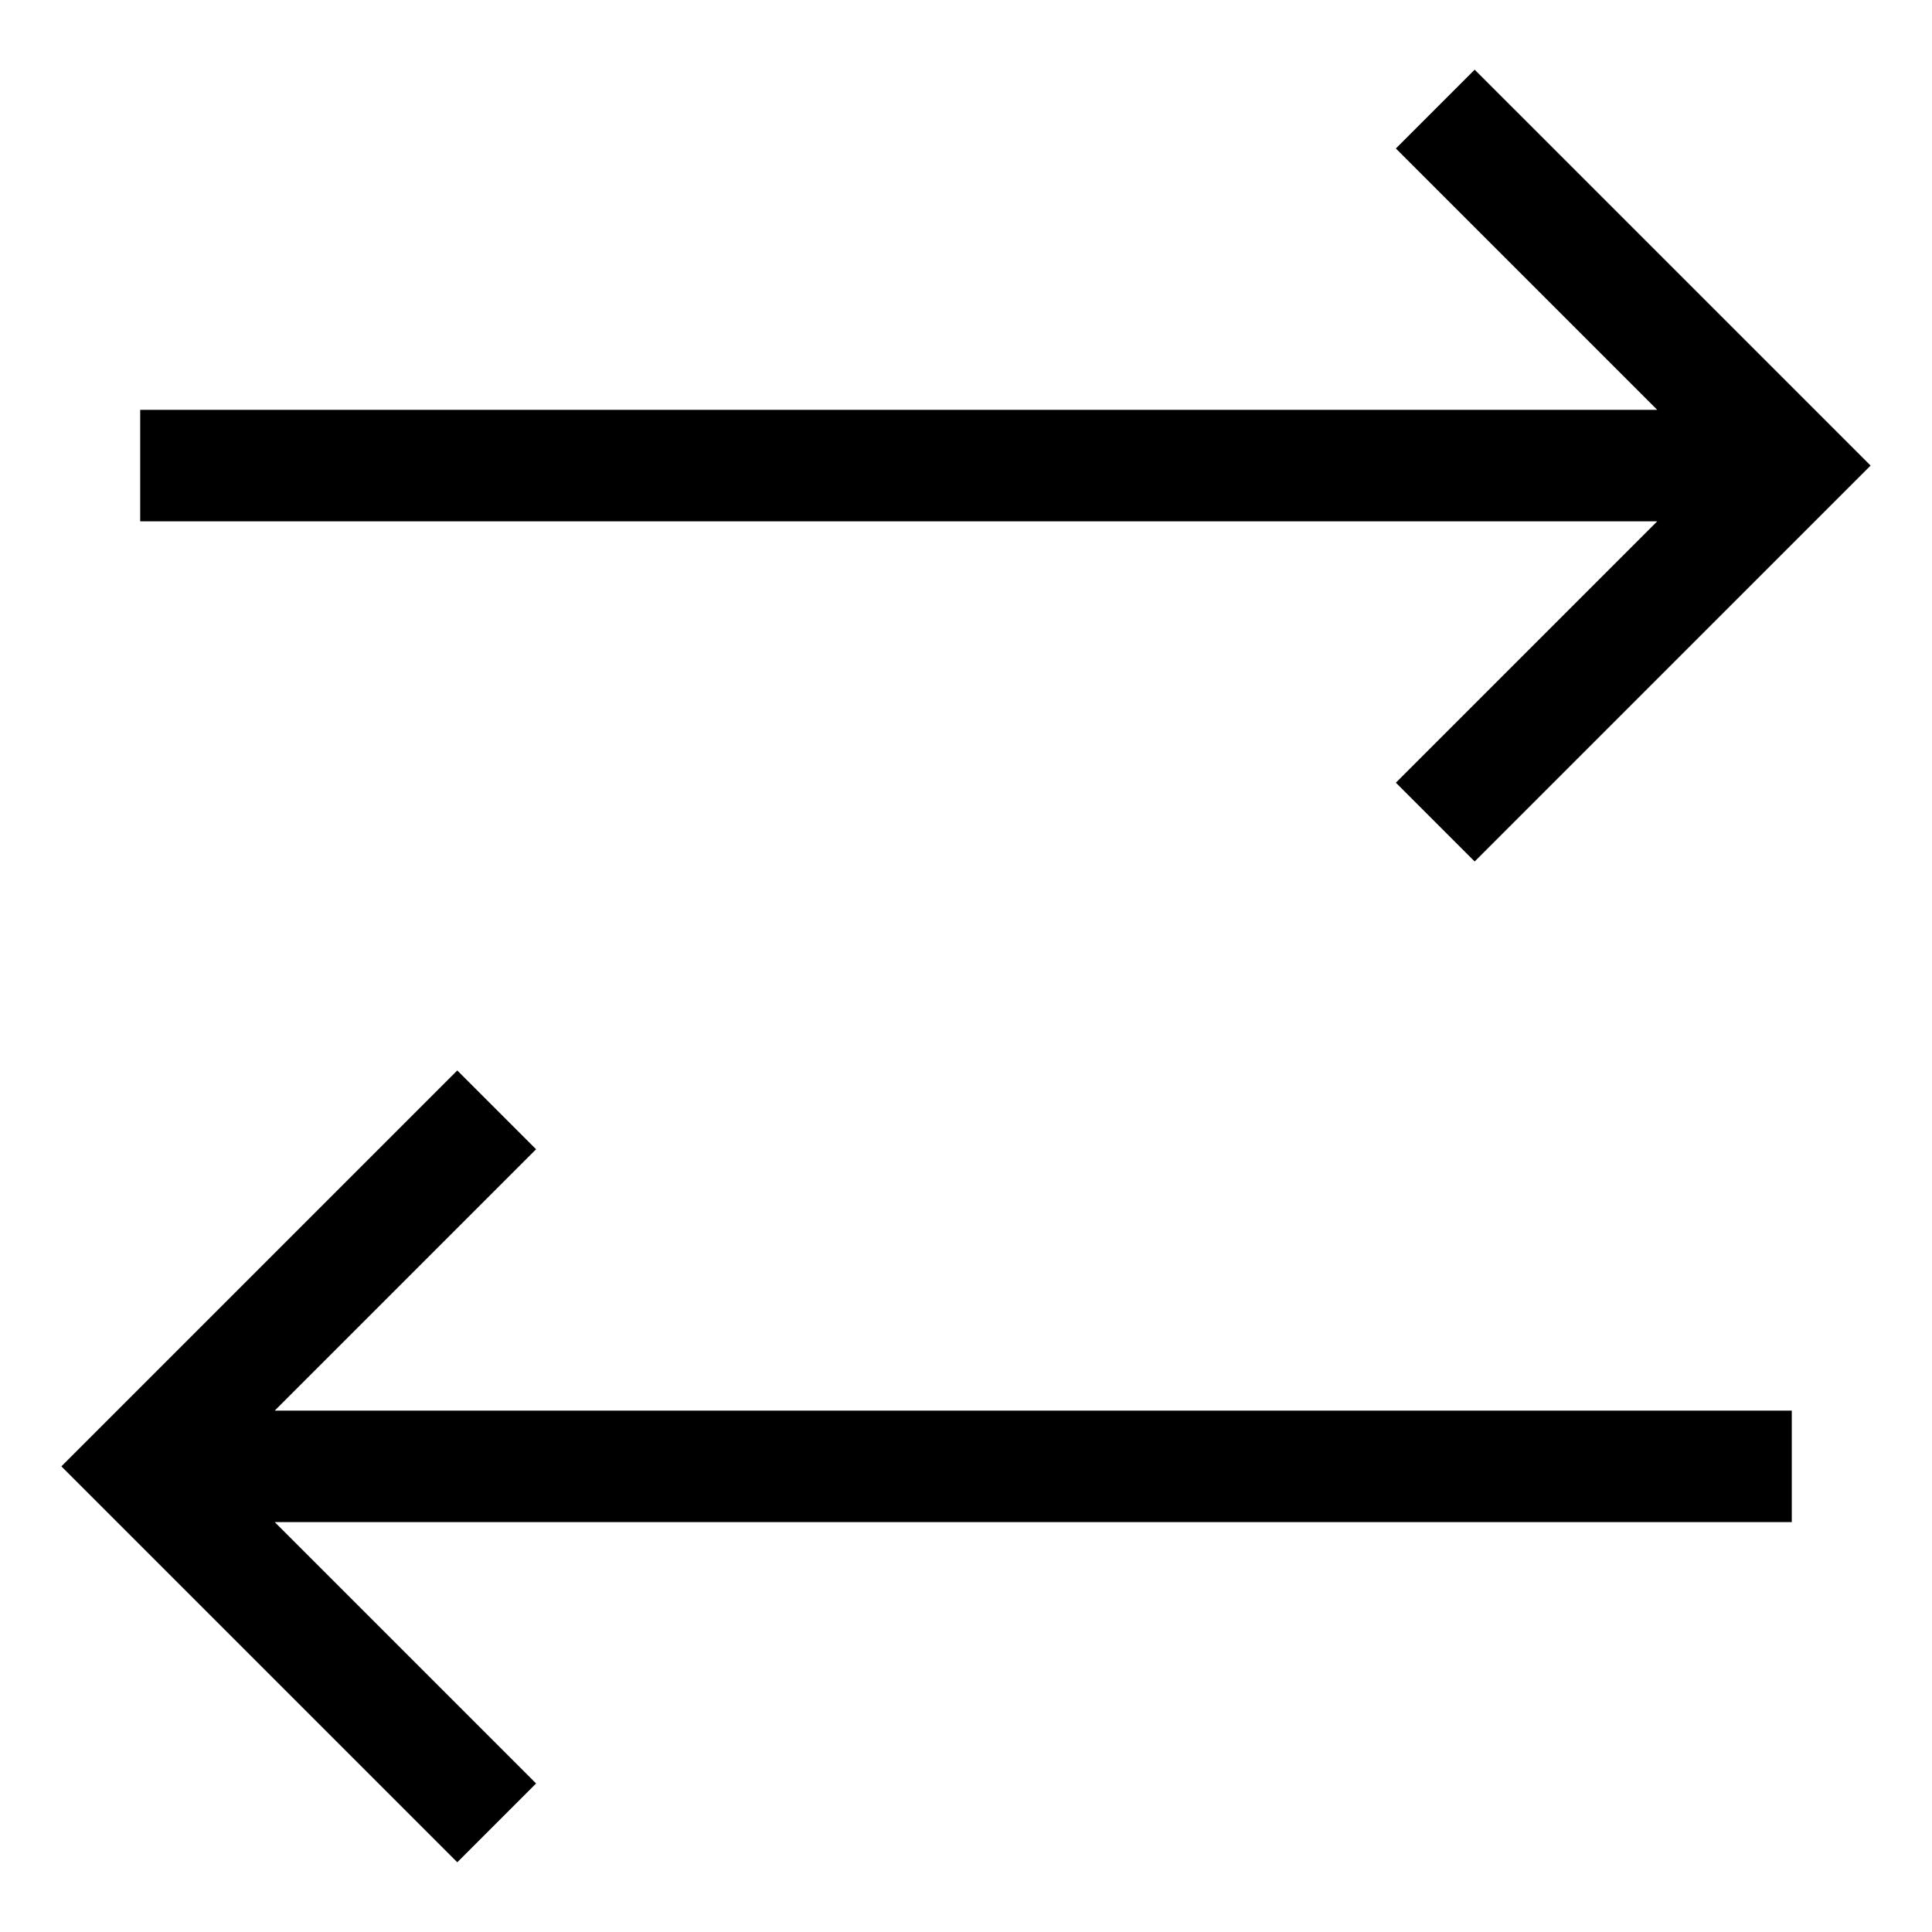
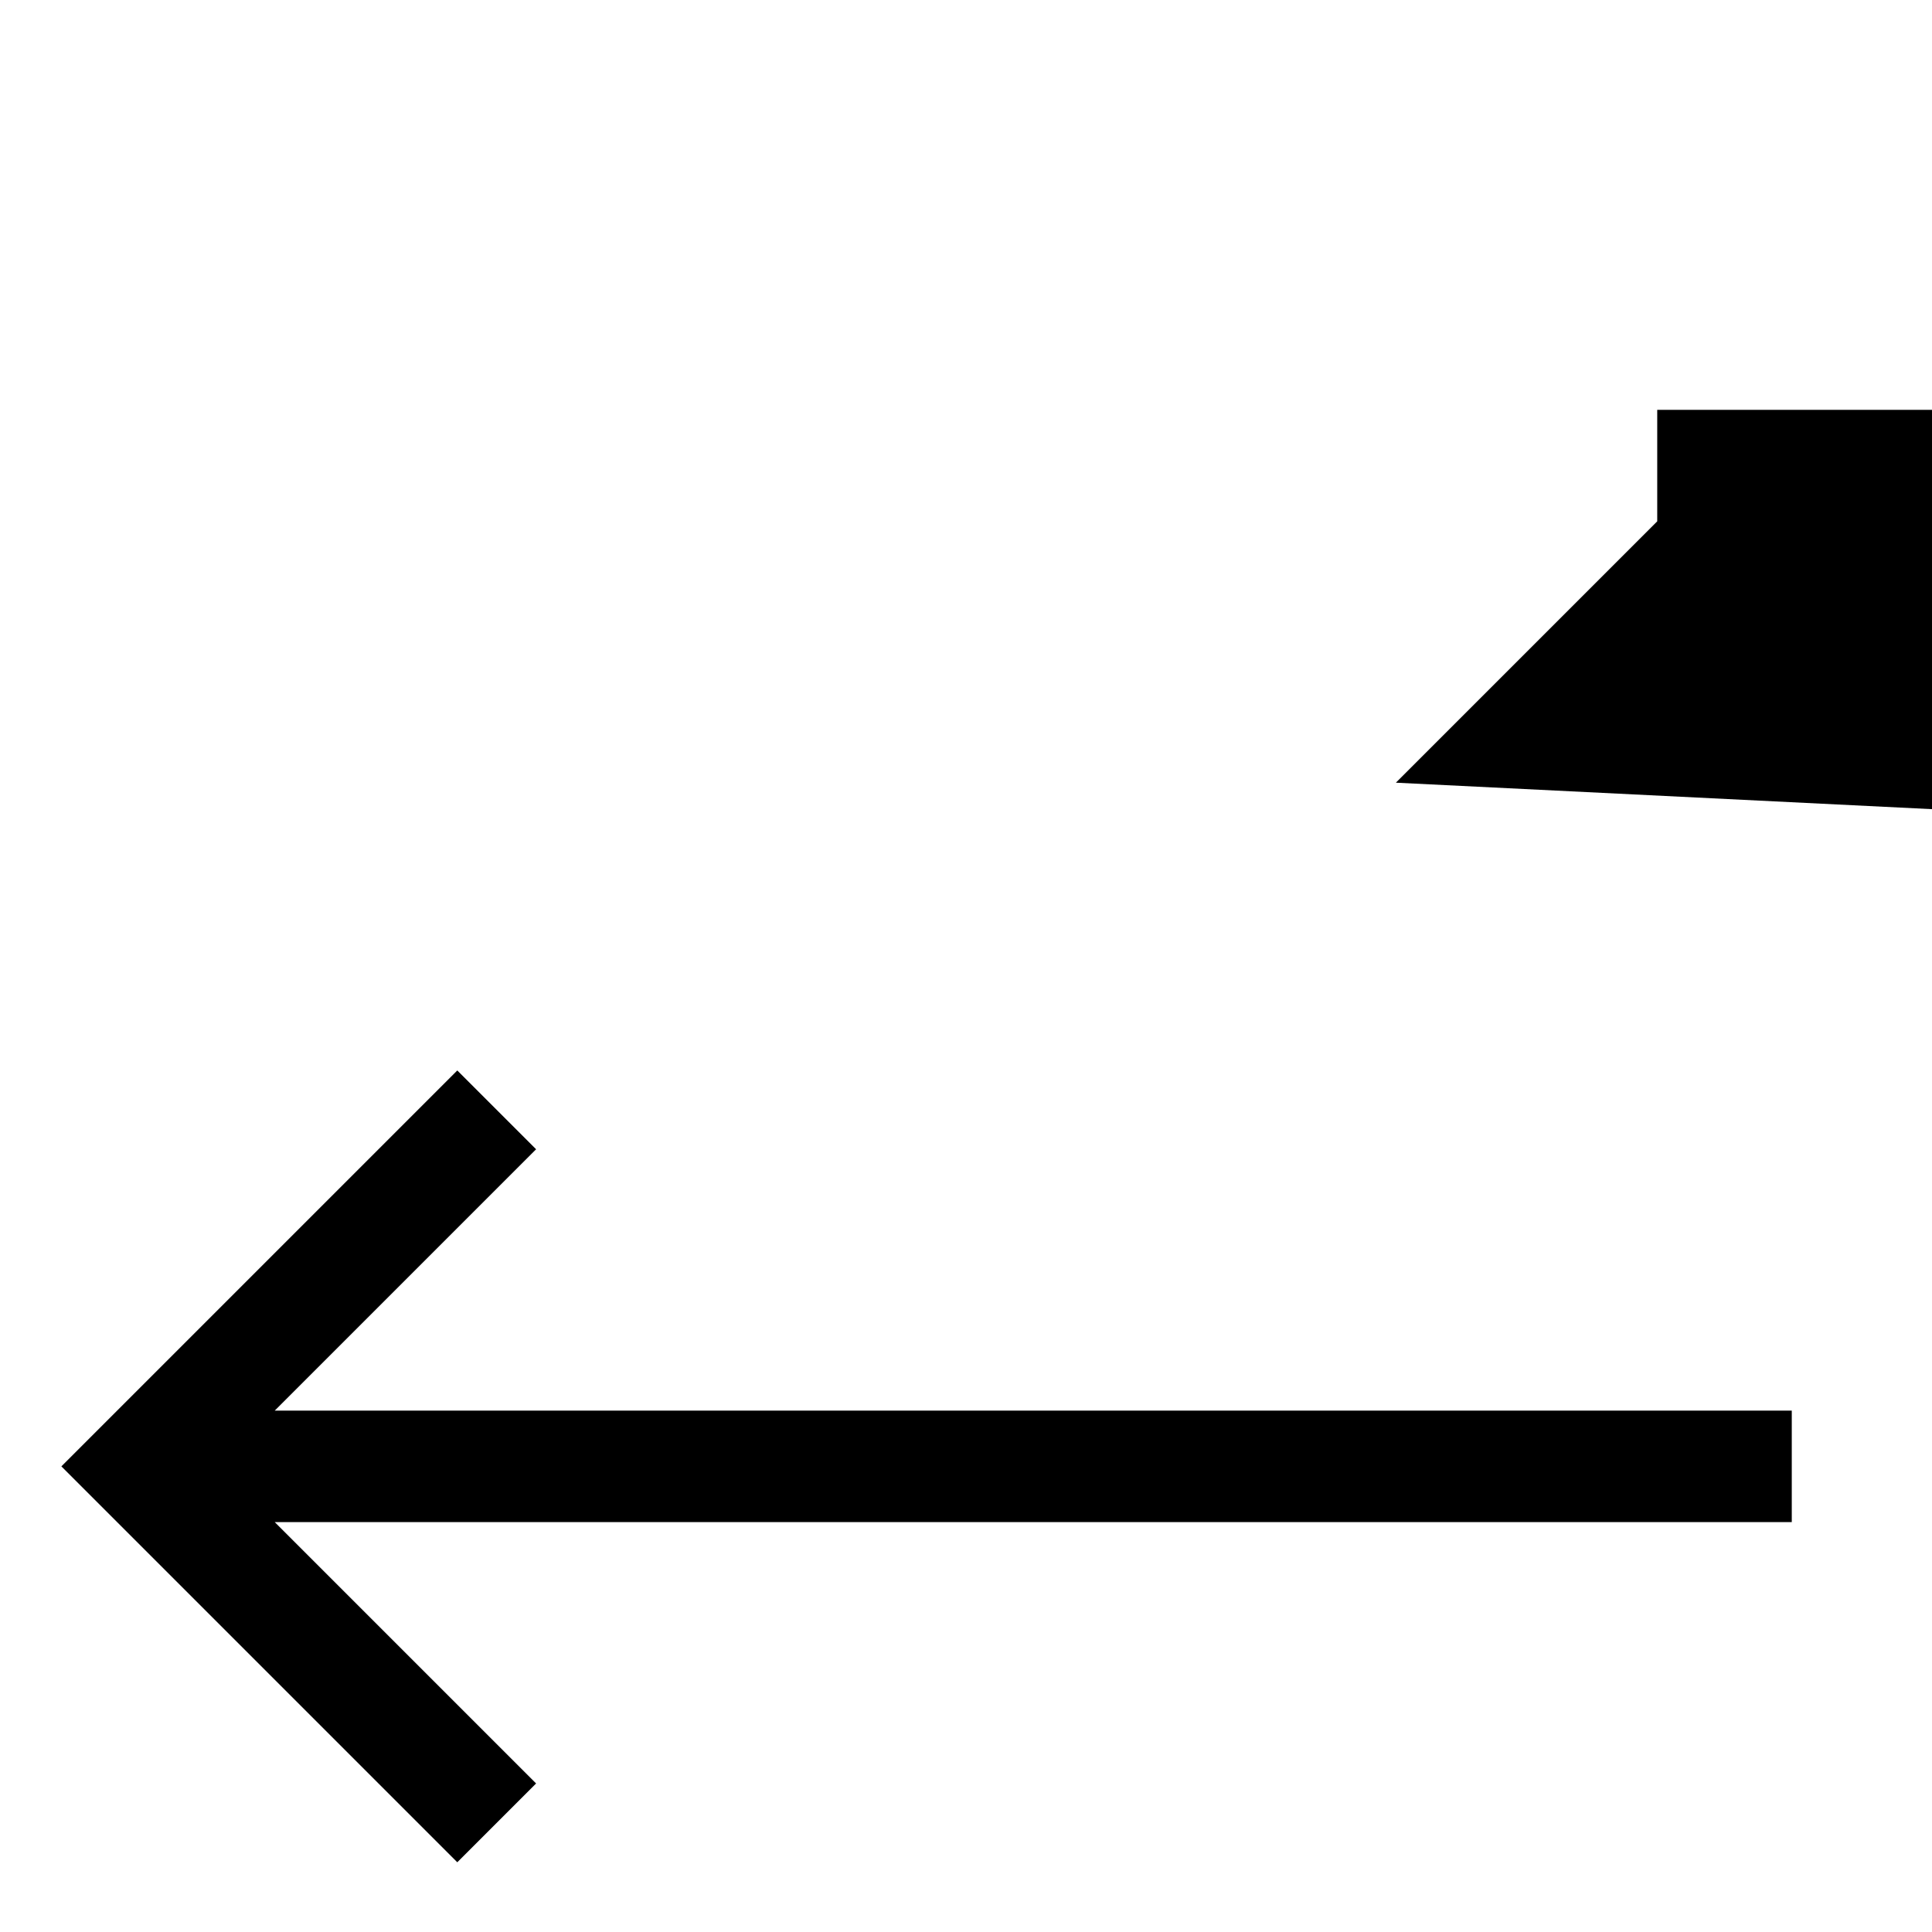
<svg xmlns="http://www.w3.org/2000/svg" fill="#000000" width="800px" height="800px" version="1.1" viewBox="144 144 512 512">
-   <path d="m513.92 351.42 69.262-69.262h-402.03v-29.543h402.03l-69.266-69.262 20.887-20.887 94.477 94.473 10.445 10.445-10.445 10.445-94.48 94.473zm-297.11 166.41h402.03v29.543h-402.03l69.262 69.262-20.887 20.887-104.92-104.92 104.92-104.92 20.887 20.887z" fill-rule="evenodd" />
+   <path d="m513.92 351.42 69.262-69.262v-29.543h402.03l-69.266-69.262 20.887-20.887 94.477 94.473 10.445 10.445-10.445 10.445-94.48 94.473zm-297.11 166.41h402.03v29.543h-402.03l69.262 69.262-20.887 20.887-104.92-104.92 104.92-104.92 20.887 20.887z" fill-rule="evenodd" />
</svg>